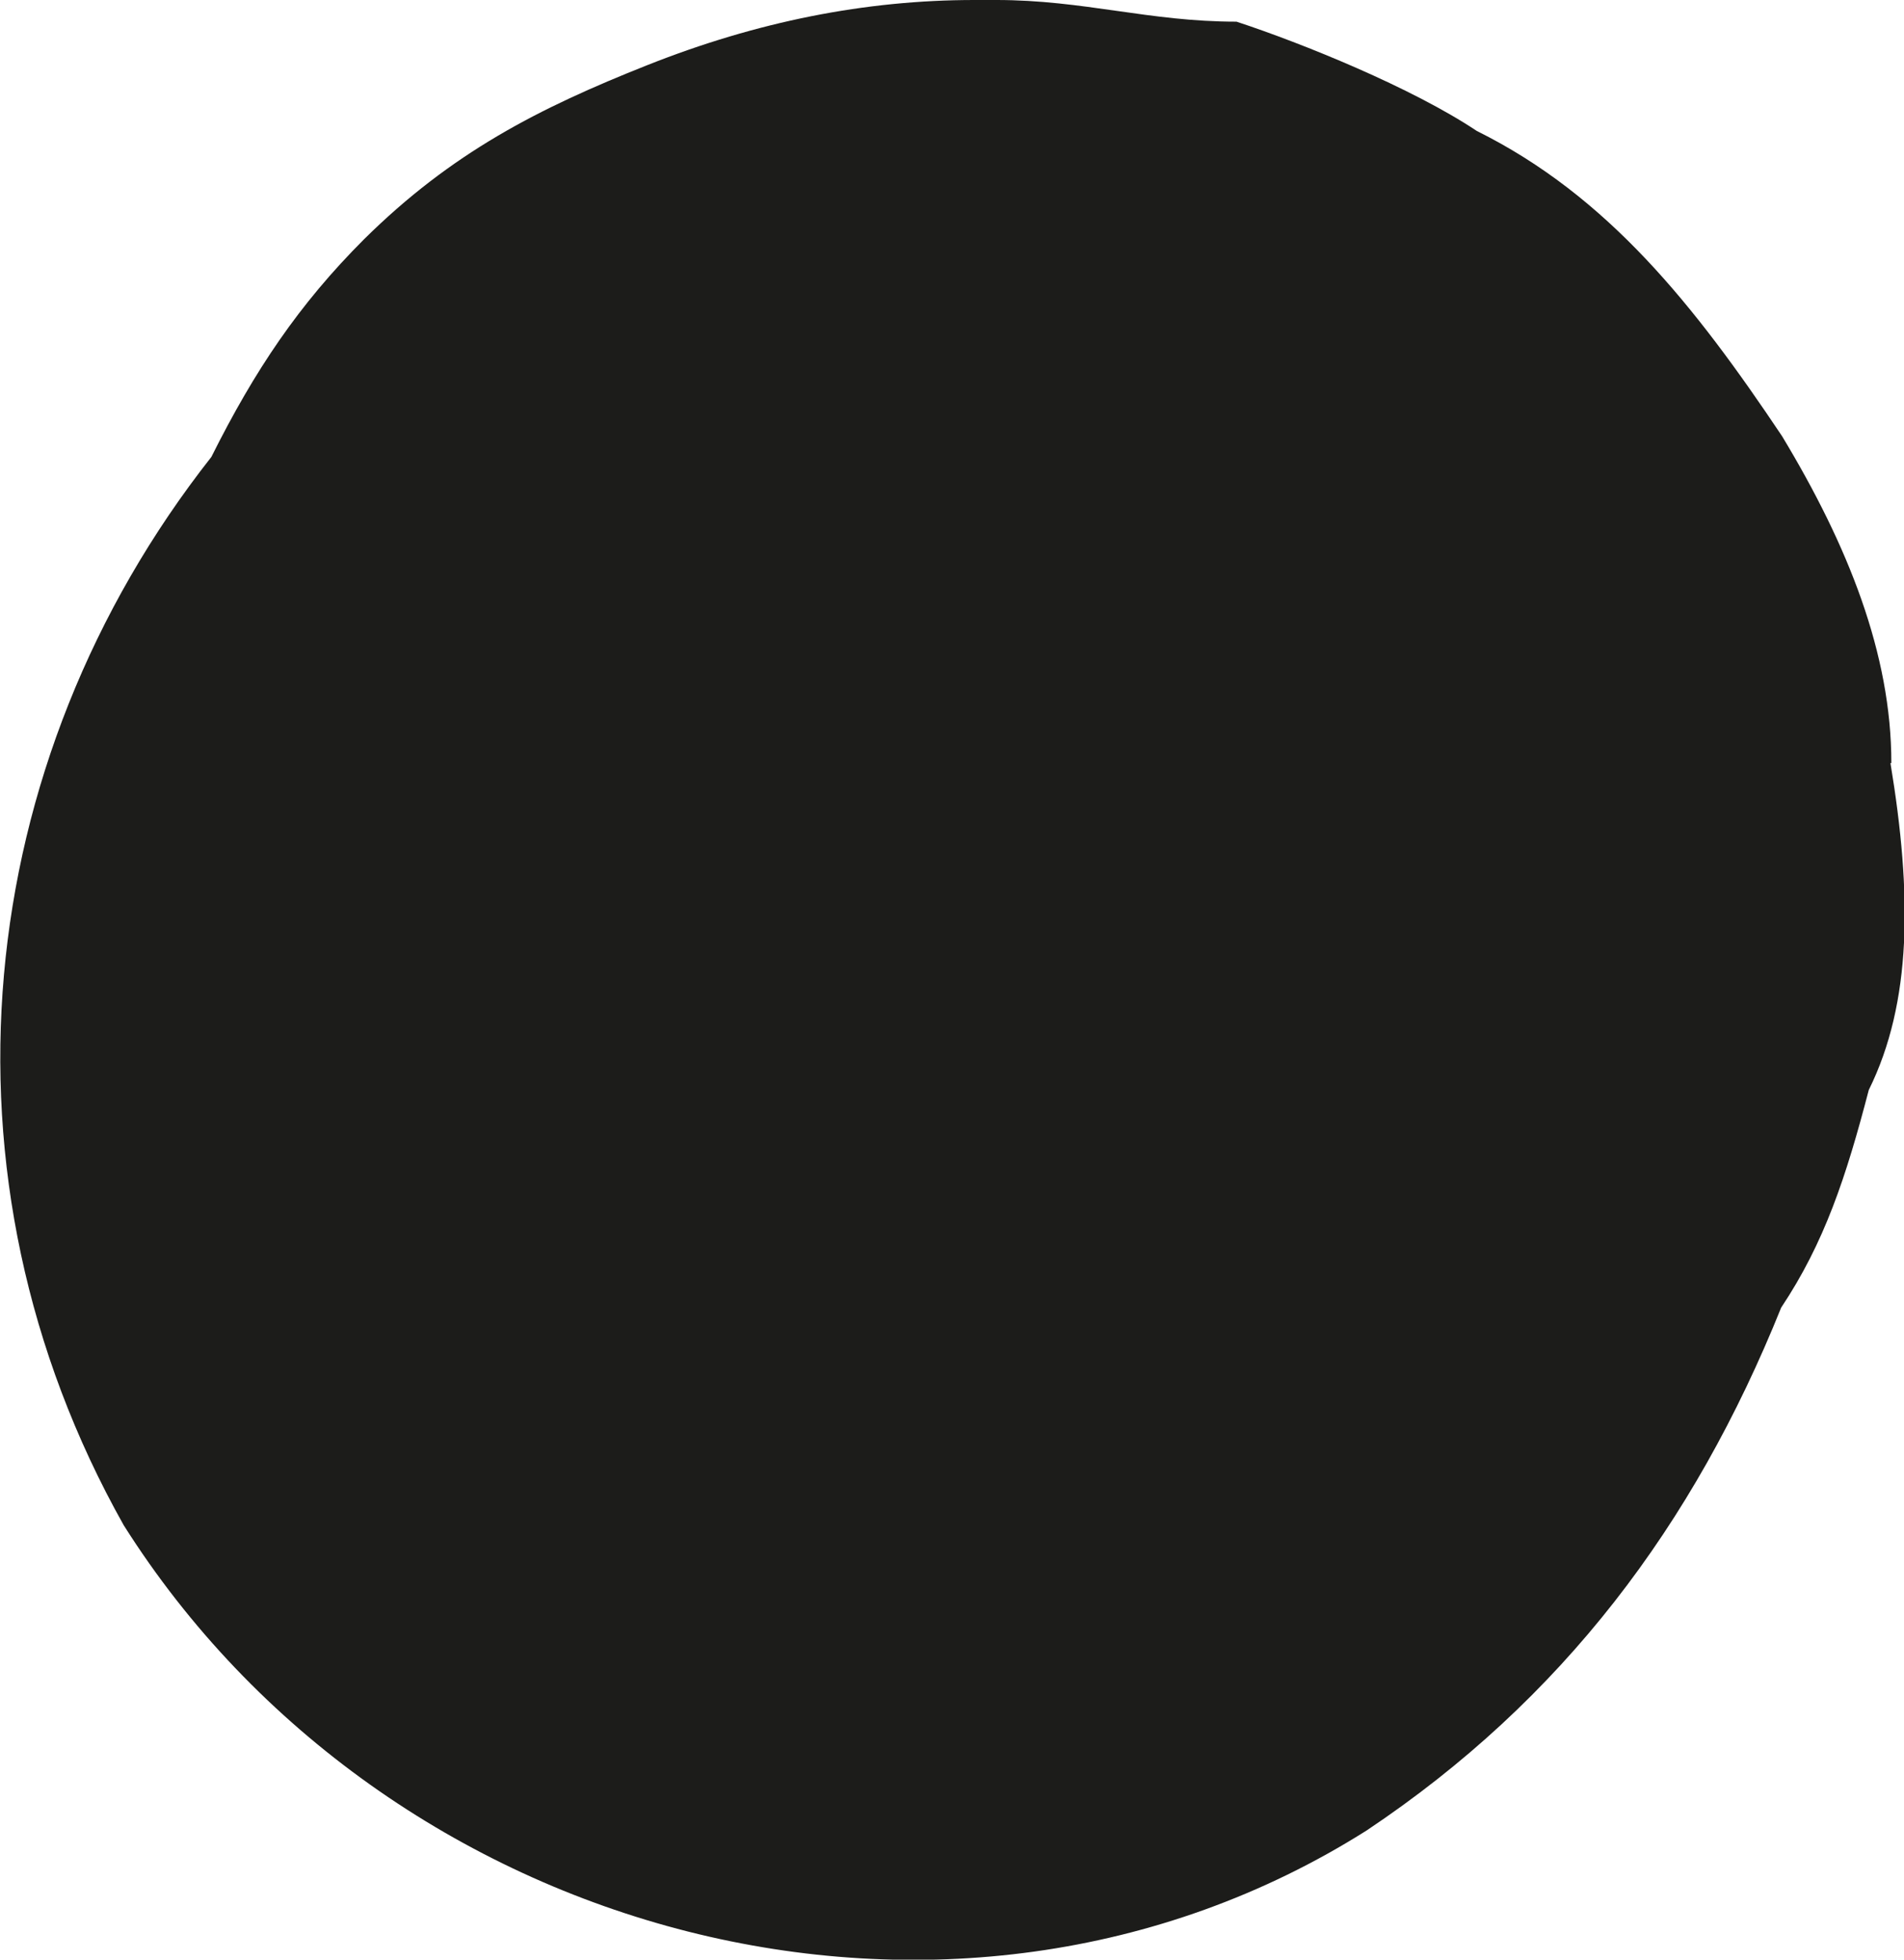
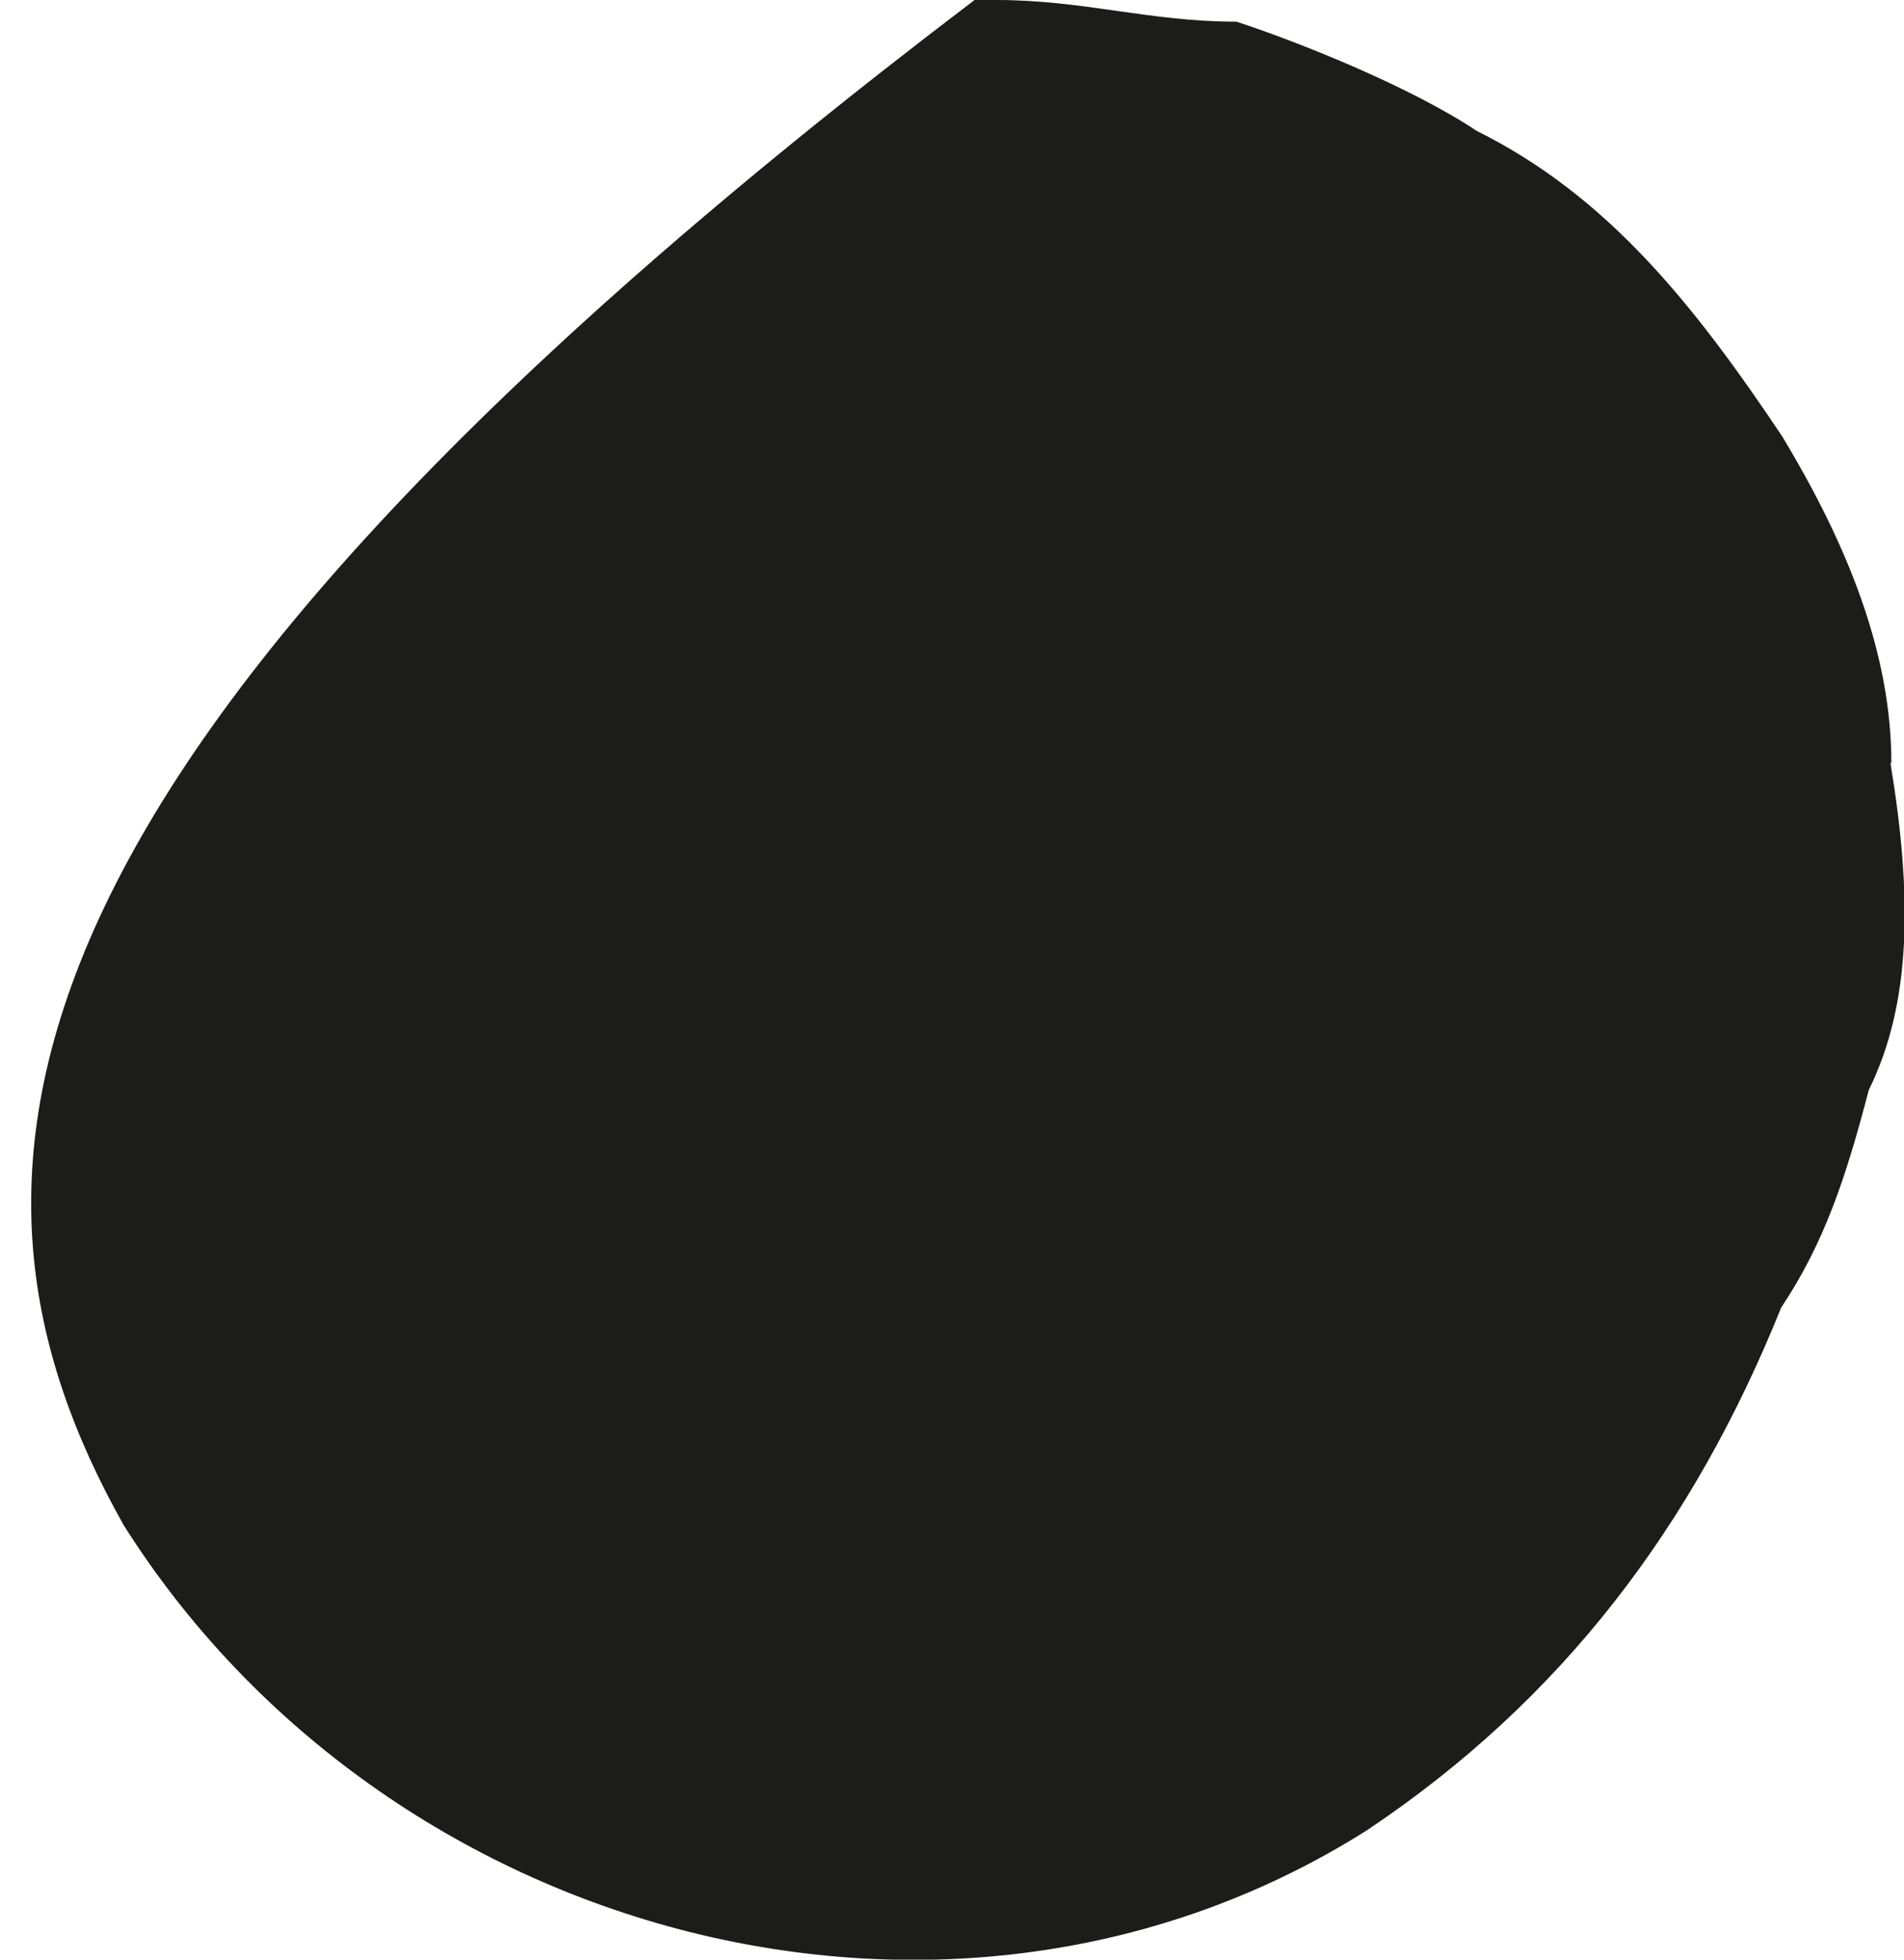
<svg xmlns="http://www.w3.org/2000/svg" viewBox="0 0 21.08 21.7">
  <defs>
    <style>.d{fill:#1c1c1a;}</style>
  </defs>
  <g id="a" />
  <g id="b">
    <g id="c">
-       <path class="d" d="M20.94,8.45c0-1.21-.48-2.41-1.21-3.62-.97-1.45-1.93-2.66-3.38-3.38-.72-.48-1.93-.97-2.66-1.21-.97,0-1.69-.24-2.66-.24h-.24c-1.21,0-2.41,.24-3.62,.72-1.21,.48-2.17,.97-3.14,1.93-.72,.72-1.21,1.45-1.69,2.41C-.32,8.44-.8,13.03,1.37,16.89c2.9,4.59,9.17,6.28,13.76,3.38,2.17-1.45,3.62-3.38,4.59-5.79,.48-.72,.72-1.45,.97-2.41,.48-.97,.48-2.17,.24-3.62h.01Z" />
+       <path class="d" d="M20.94,8.45c0-1.21-.48-2.41-1.21-3.62-.97-1.45-1.93-2.66-3.38-3.38-.72-.48-1.93-.97-2.66-1.21-.97,0-1.69-.24-2.66-.24h-.24C-.32,8.44-.8,13.03,1.37,16.89c2.9,4.59,9.17,6.28,13.76,3.38,2.17-1.45,3.62-3.38,4.59-5.79,.48-.72,.72-1.45,.97-2.41,.48-.97,.48-2.17,.24-3.62h.01Z" />
    </g>
  </g>
</svg>